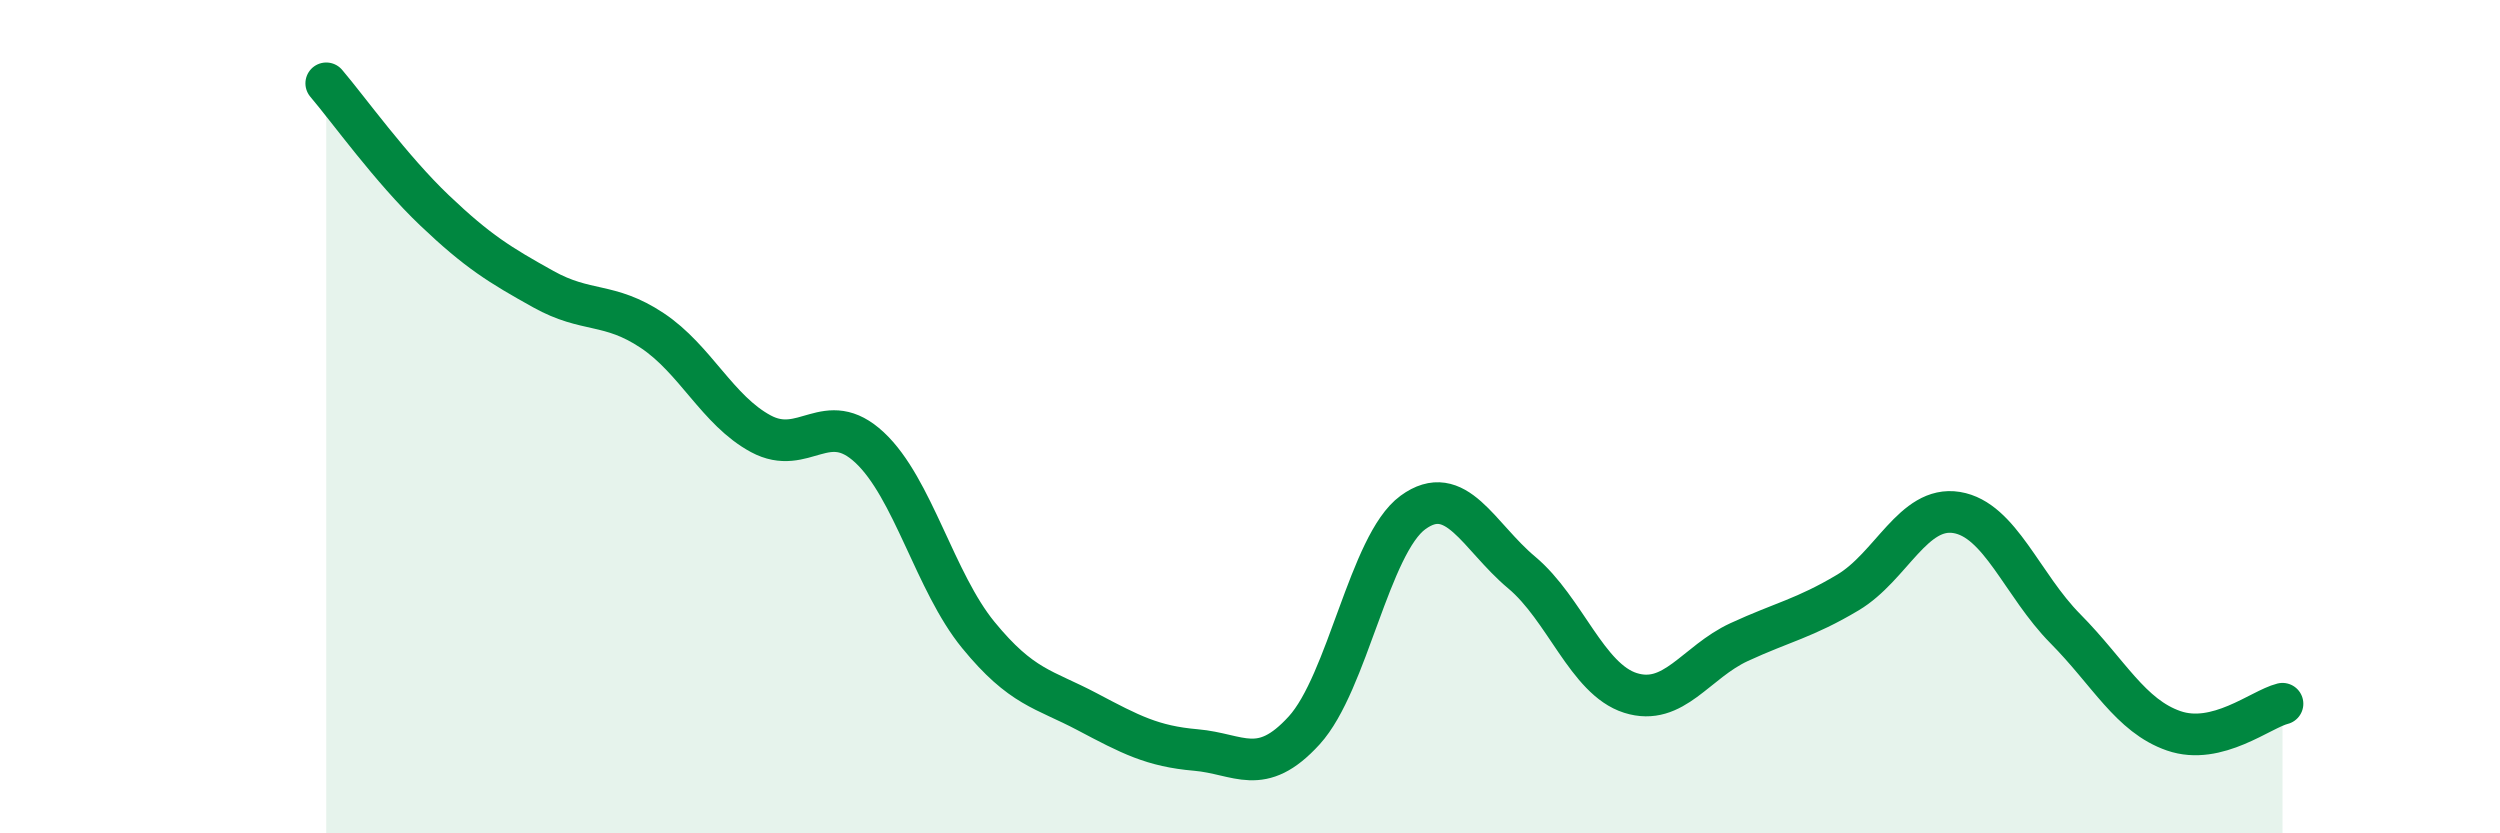
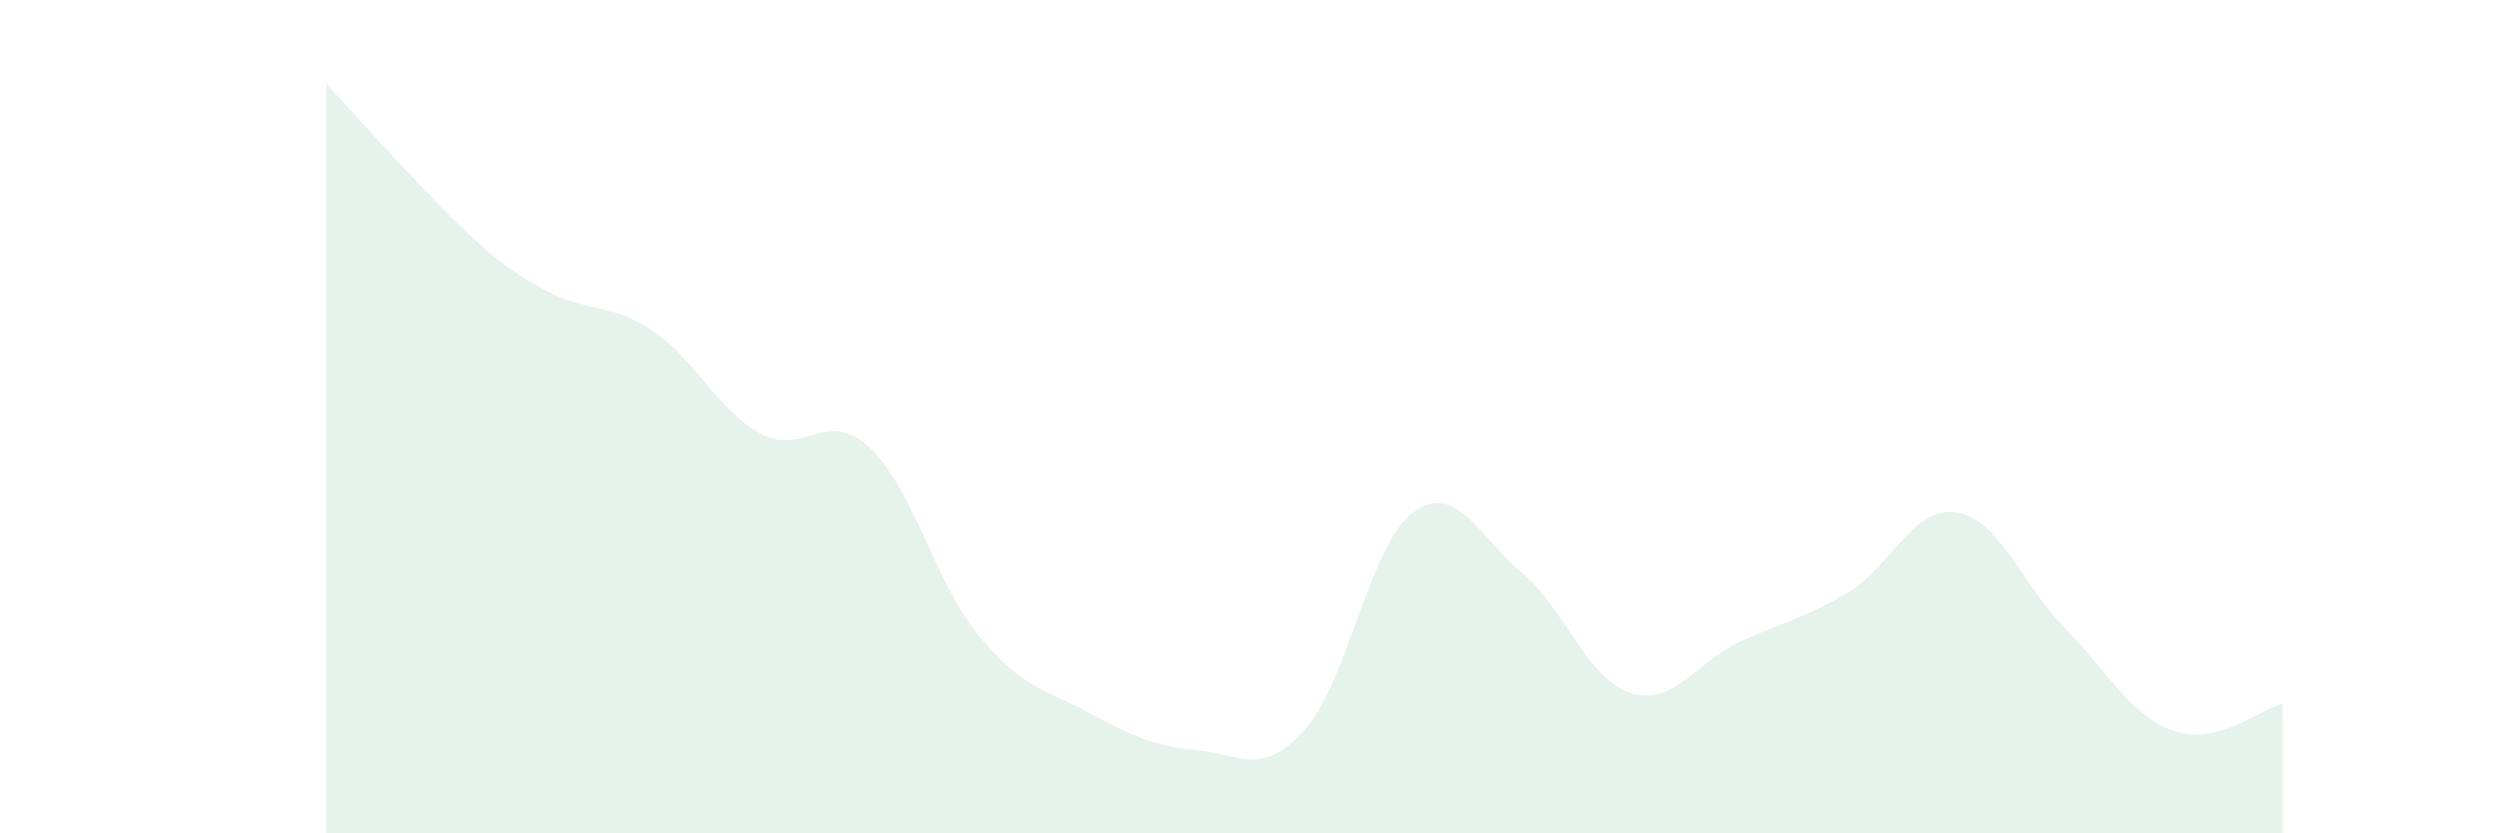
<svg xmlns="http://www.w3.org/2000/svg" width="60" height="20" viewBox="0 0 60 20">
-   <path d="M 7.83,2 C 8.35,2.61 9.39,4.06 10.43,5.05 C 11.47,6.04 12,6.36 13.04,6.94 C 14.08,7.52 14.61,7.24 15.65,7.93 C 16.69,8.62 17.22,9.85 18.26,10.41 C 19.3,10.97 19.83,9.77 20.87,10.74 C 21.91,11.71 22.44,13.97 23.48,15.24 C 24.52,16.51 25.05,16.53 26.09,17.08 C 27.13,17.63 27.66,17.91 28.7,18 C 29.74,18.09 30.26,18.67 31.3,17.53 C 32.34,16.39 32.87,13.06 33.91,12.3 C 34.95,11.54 35.48,12.87 36.52,13.74 C 37.56,14.61 38.09,16.3 39.13,16.63 C 40.17,16.96 40.7,15.89 41.74,15.41 C 42.78,14.93 43.31,14.84 44.35,14.22 C 45.39,13.6 45.92,12.13 46.96,12.3 C 48,12.47 48.53,14.04 49.57,15.09 C 50.61,16.14 51.13,17.18 52.17,17.54 C 53.21,17.9 54.26,17.02 54.78,16.89L54.78 20L7.83 20Z" fill="#008740" opacity="0.1" stroke-linecap="round" stroke-linejoin="round" />
-   <path d="M 7.83,2 C 8.35,2.61 9.39,4.06 10.43,5.05 C 11.47,6.04 12,6.36 13.04,6.94 C 14.08,7.52 14.61,7.24 15.65,7.93 C 16.69,8.62 17.22,9.85 18.26,10.41 C 19.3,10.97 19.83,9.77 20.87,10.74 C 21.91,11.71 22.44,13.97 23.48,15.24 C 24.52,16.51 25.05,16.53 26.09,17.08 C 27.13,17.63 27.66,17.91 28.7,18 C 29.74,18.09 30.26,18.67 31.3,17.53 C 32.34,16.39 32.87,13.06 33.91,12.3 C 34.95,11.54 35.48,12.87 36.52,13.74 C 37.56,14.61 38.09,16.3 39.13,16.63 C 40.17,16.96 40.7,15.89 41.74,15.41 C 42.78,14.93 43.31,14.84 44.35,14.22 C 45.39,13.6 45.92,12.13 46.96,12.3 C 48,12.47 48.53,14.04 49.57,15.09 C 50.61,16.14 51.13,17.18 52.17,17.54 C 53.21,17.9 54.26,17.02 54.78,16.89" stroke="#008740" stroke-width="1" fill="none" stroke-linecap="round" stroke-linejoin="round" />
+   <path d="M 7.83,2 C 11.47,6.04 12,6.36 13.04,6.94 C 14.08,7.52 14.61,7.24 15.65,7.93 C 16.69,8.62 17.22,9.85 18.26,10.41 C 19.3,10.97 19.83,9.77 20.87,10.74 C 21.91,11.71 22.44,13.97 23.48,15.24 C 24.52,16.51 25.05,16.53 26.09,17.08 C 27.13,17.63 27.66,17.91 28.7,18 C 29.74,18.09 30.26,18.67 31.3,17.53 C 32.34,16.39 32.87,13.06 33.91,12.3 C 34.95,11.54 35.48,12.87 36.52,13.74 C 37.56,14.61 38.09,16.3 39.13,16.63 C 40.17,16.96 40.7,15.89 41.74,15.41 C 42.78,14.93 43.31,14.84 44.35,14.22 C 45.39,13.6 45.92,12.13 46.96,12.3 C 48,12.47 48.53,14.04 49.57,15.09 C 50.61,16.14 51.13,17.18 52.17,17.54 C 53.21,17.9 54.26,17.02 54.78,16.89L54.78 20L7.83 20Z" fill="#008740" opacity="0.1" stroke-linecap="round" stroke-linejoin="round" />
</svg>